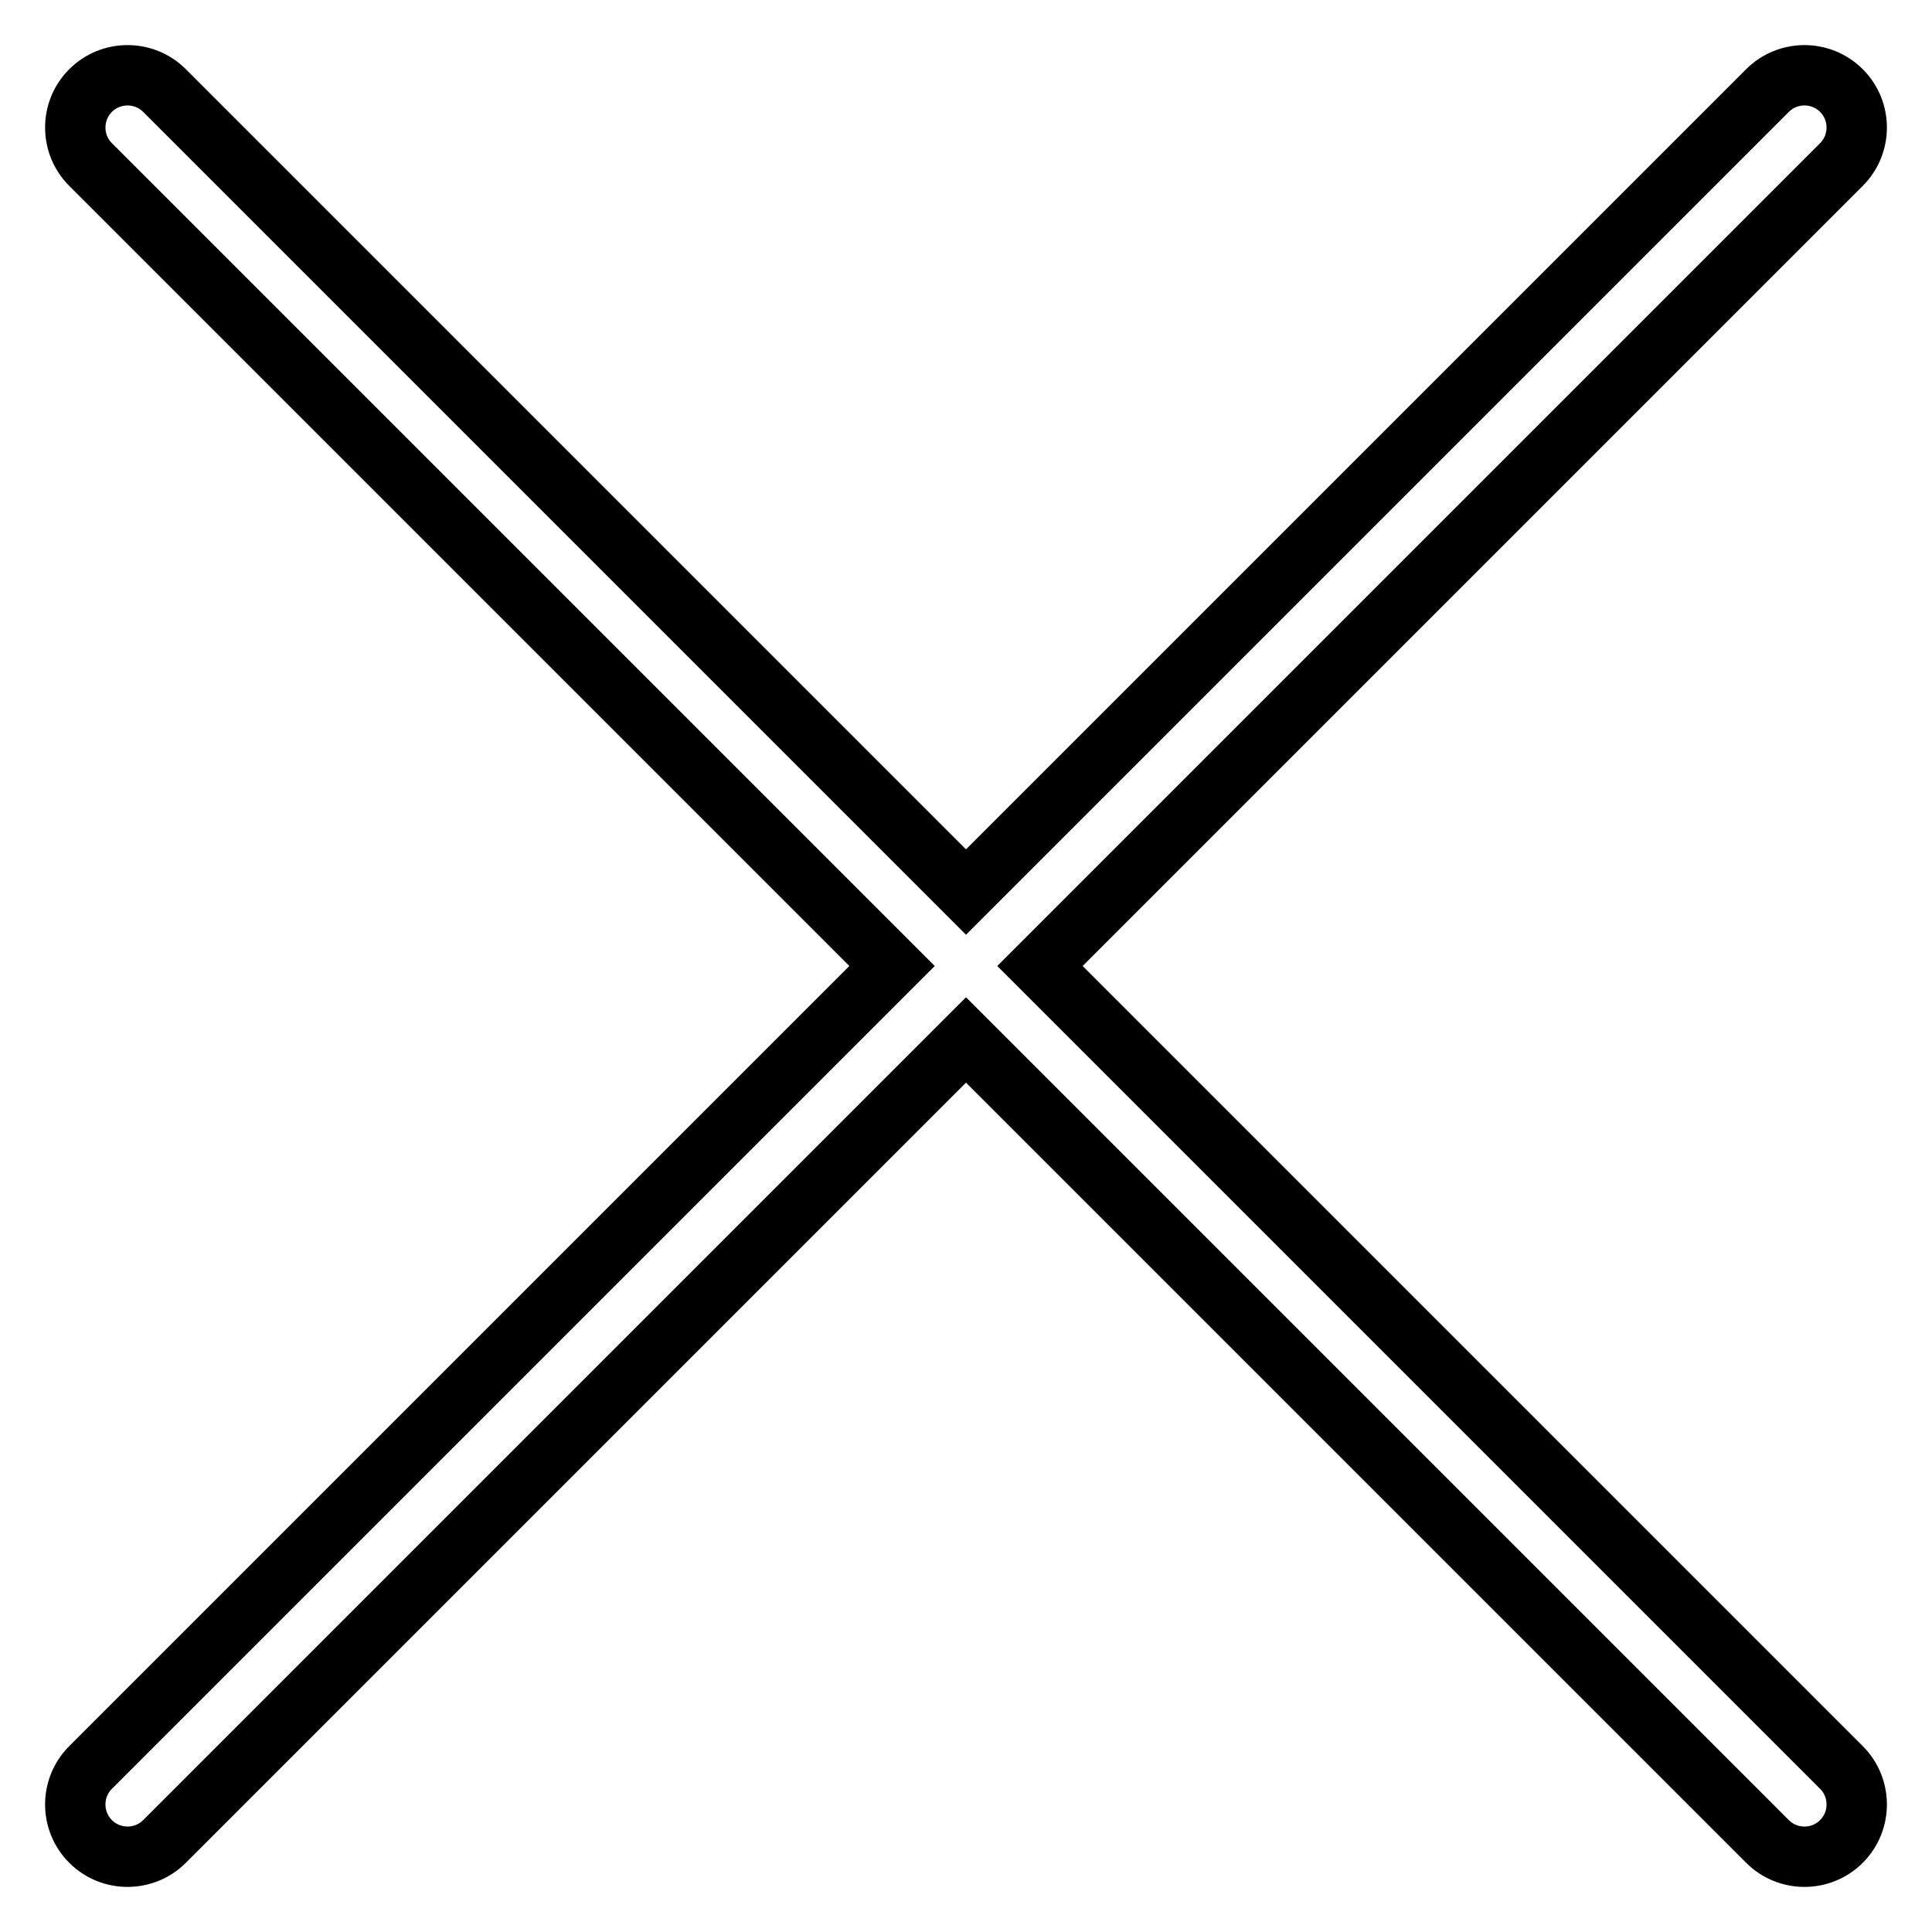
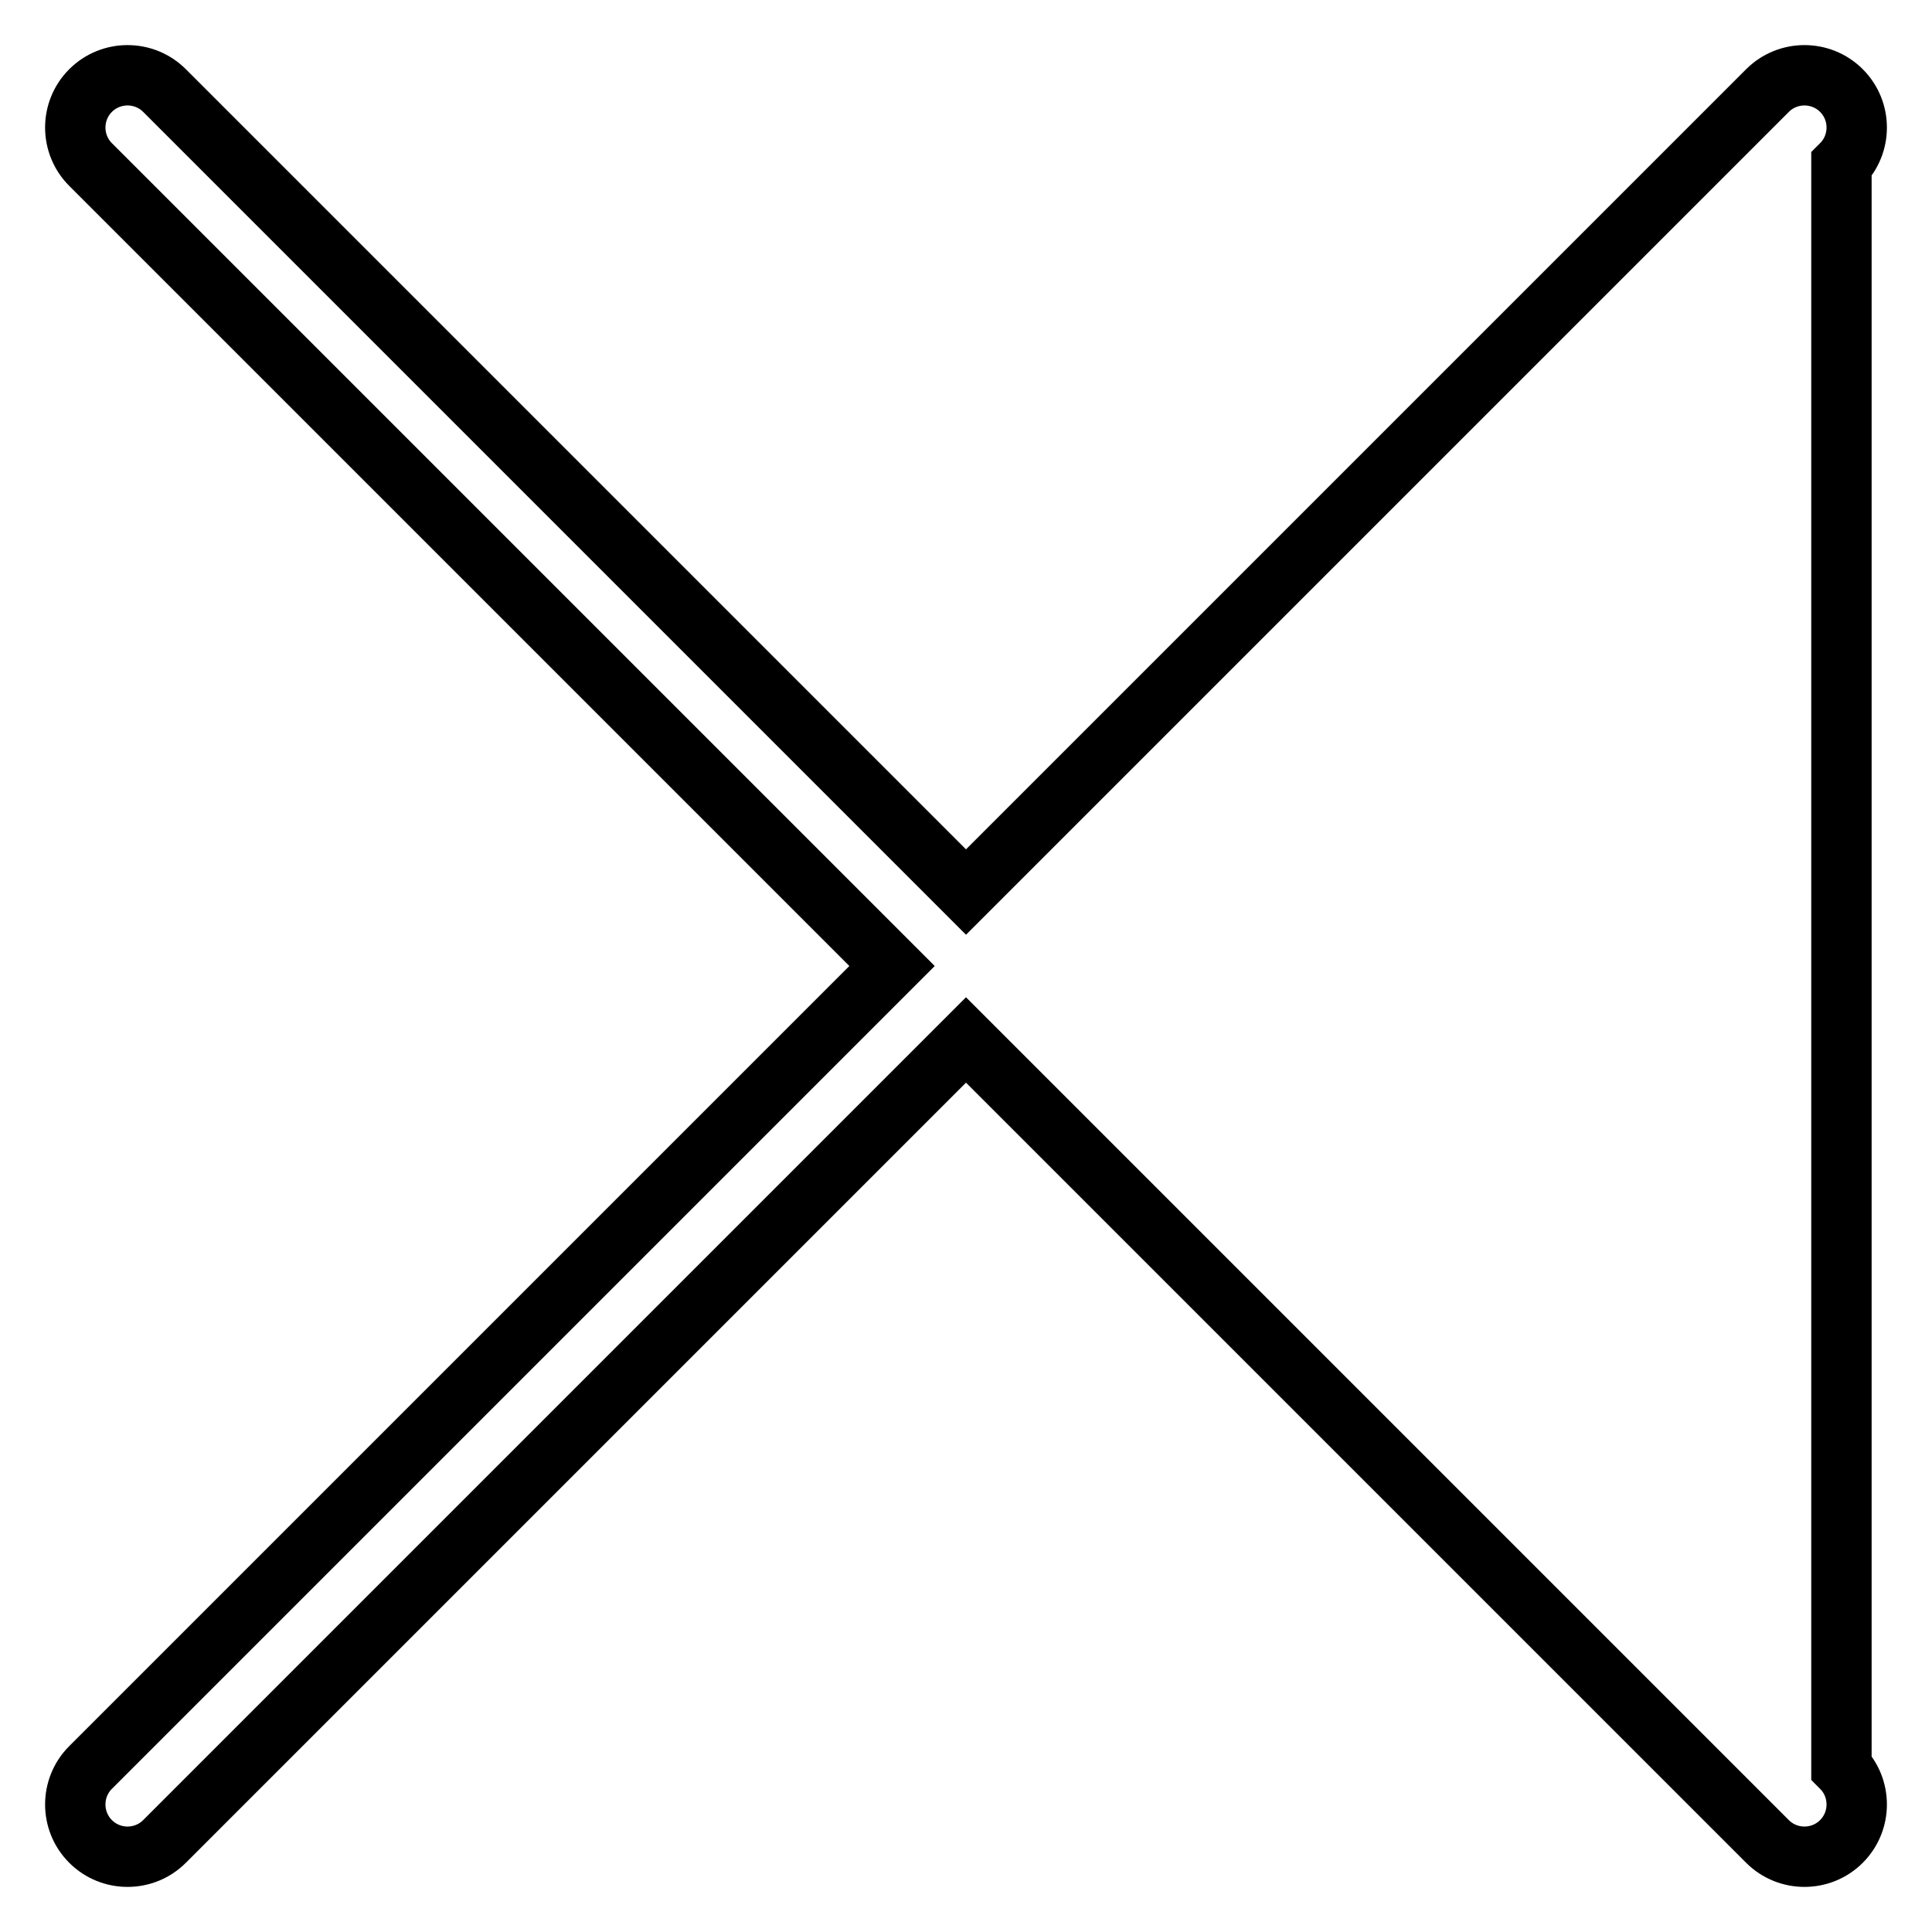
<svg xmlns="http://www.w3.org/2000/svg" version="1.1" x="0px" y="0px" viewBox="0 0 256 256" enable-background="new 0 0 256 256" xml:space="preserve">
  <g>
-     <path stroke-width="8" fill-opacity="0" stroke="#000000" d="M244,234.2L137.8,128L244,21.8c2.7-2.7,2.7-7.1,0-9.8c-2.7-2.7-7.1-2.7-9.8,0L128,118.2L21.8,12 c-2.7-2.7-7.1-2.7-9.8,0c-2.7,2.7-2.7,7.1,0,9.8L118.2,128L12,234.2c-2.7,2.7-2.7,7.1,0,9.8s7.1,2.7,9.8,0L128,137.8L234.2,244 c2.7,2.7,7.1,2.7,9.8,0C246.7,241.3,246.7,236.9,244,234.2z" />
+     <path stroke-width="8" fill-opacity="0" stroke="#000000" d="M244,234.2L244,21.8c2.7-2.7,2.7-7.1,0-9.8c-2.7-2.7-7.1-2.7-9.8,0L128,118.2L21.8,12 c-2.7-2.7-7.1-2.7-9.8,0c-2.7,2.7-2.7,7.1,0,9.8L118.2,128L12,234.2c-2.7,2.7-2.7,7.1,0,9.8s7.1,2.7,9.8,0L128,137.8L234.2,244 c2.7,2.7,7.1,2.7,9.8,0C246.7,241.3,246.7,236.9,244,234.2z" />
  </g>
</svg>